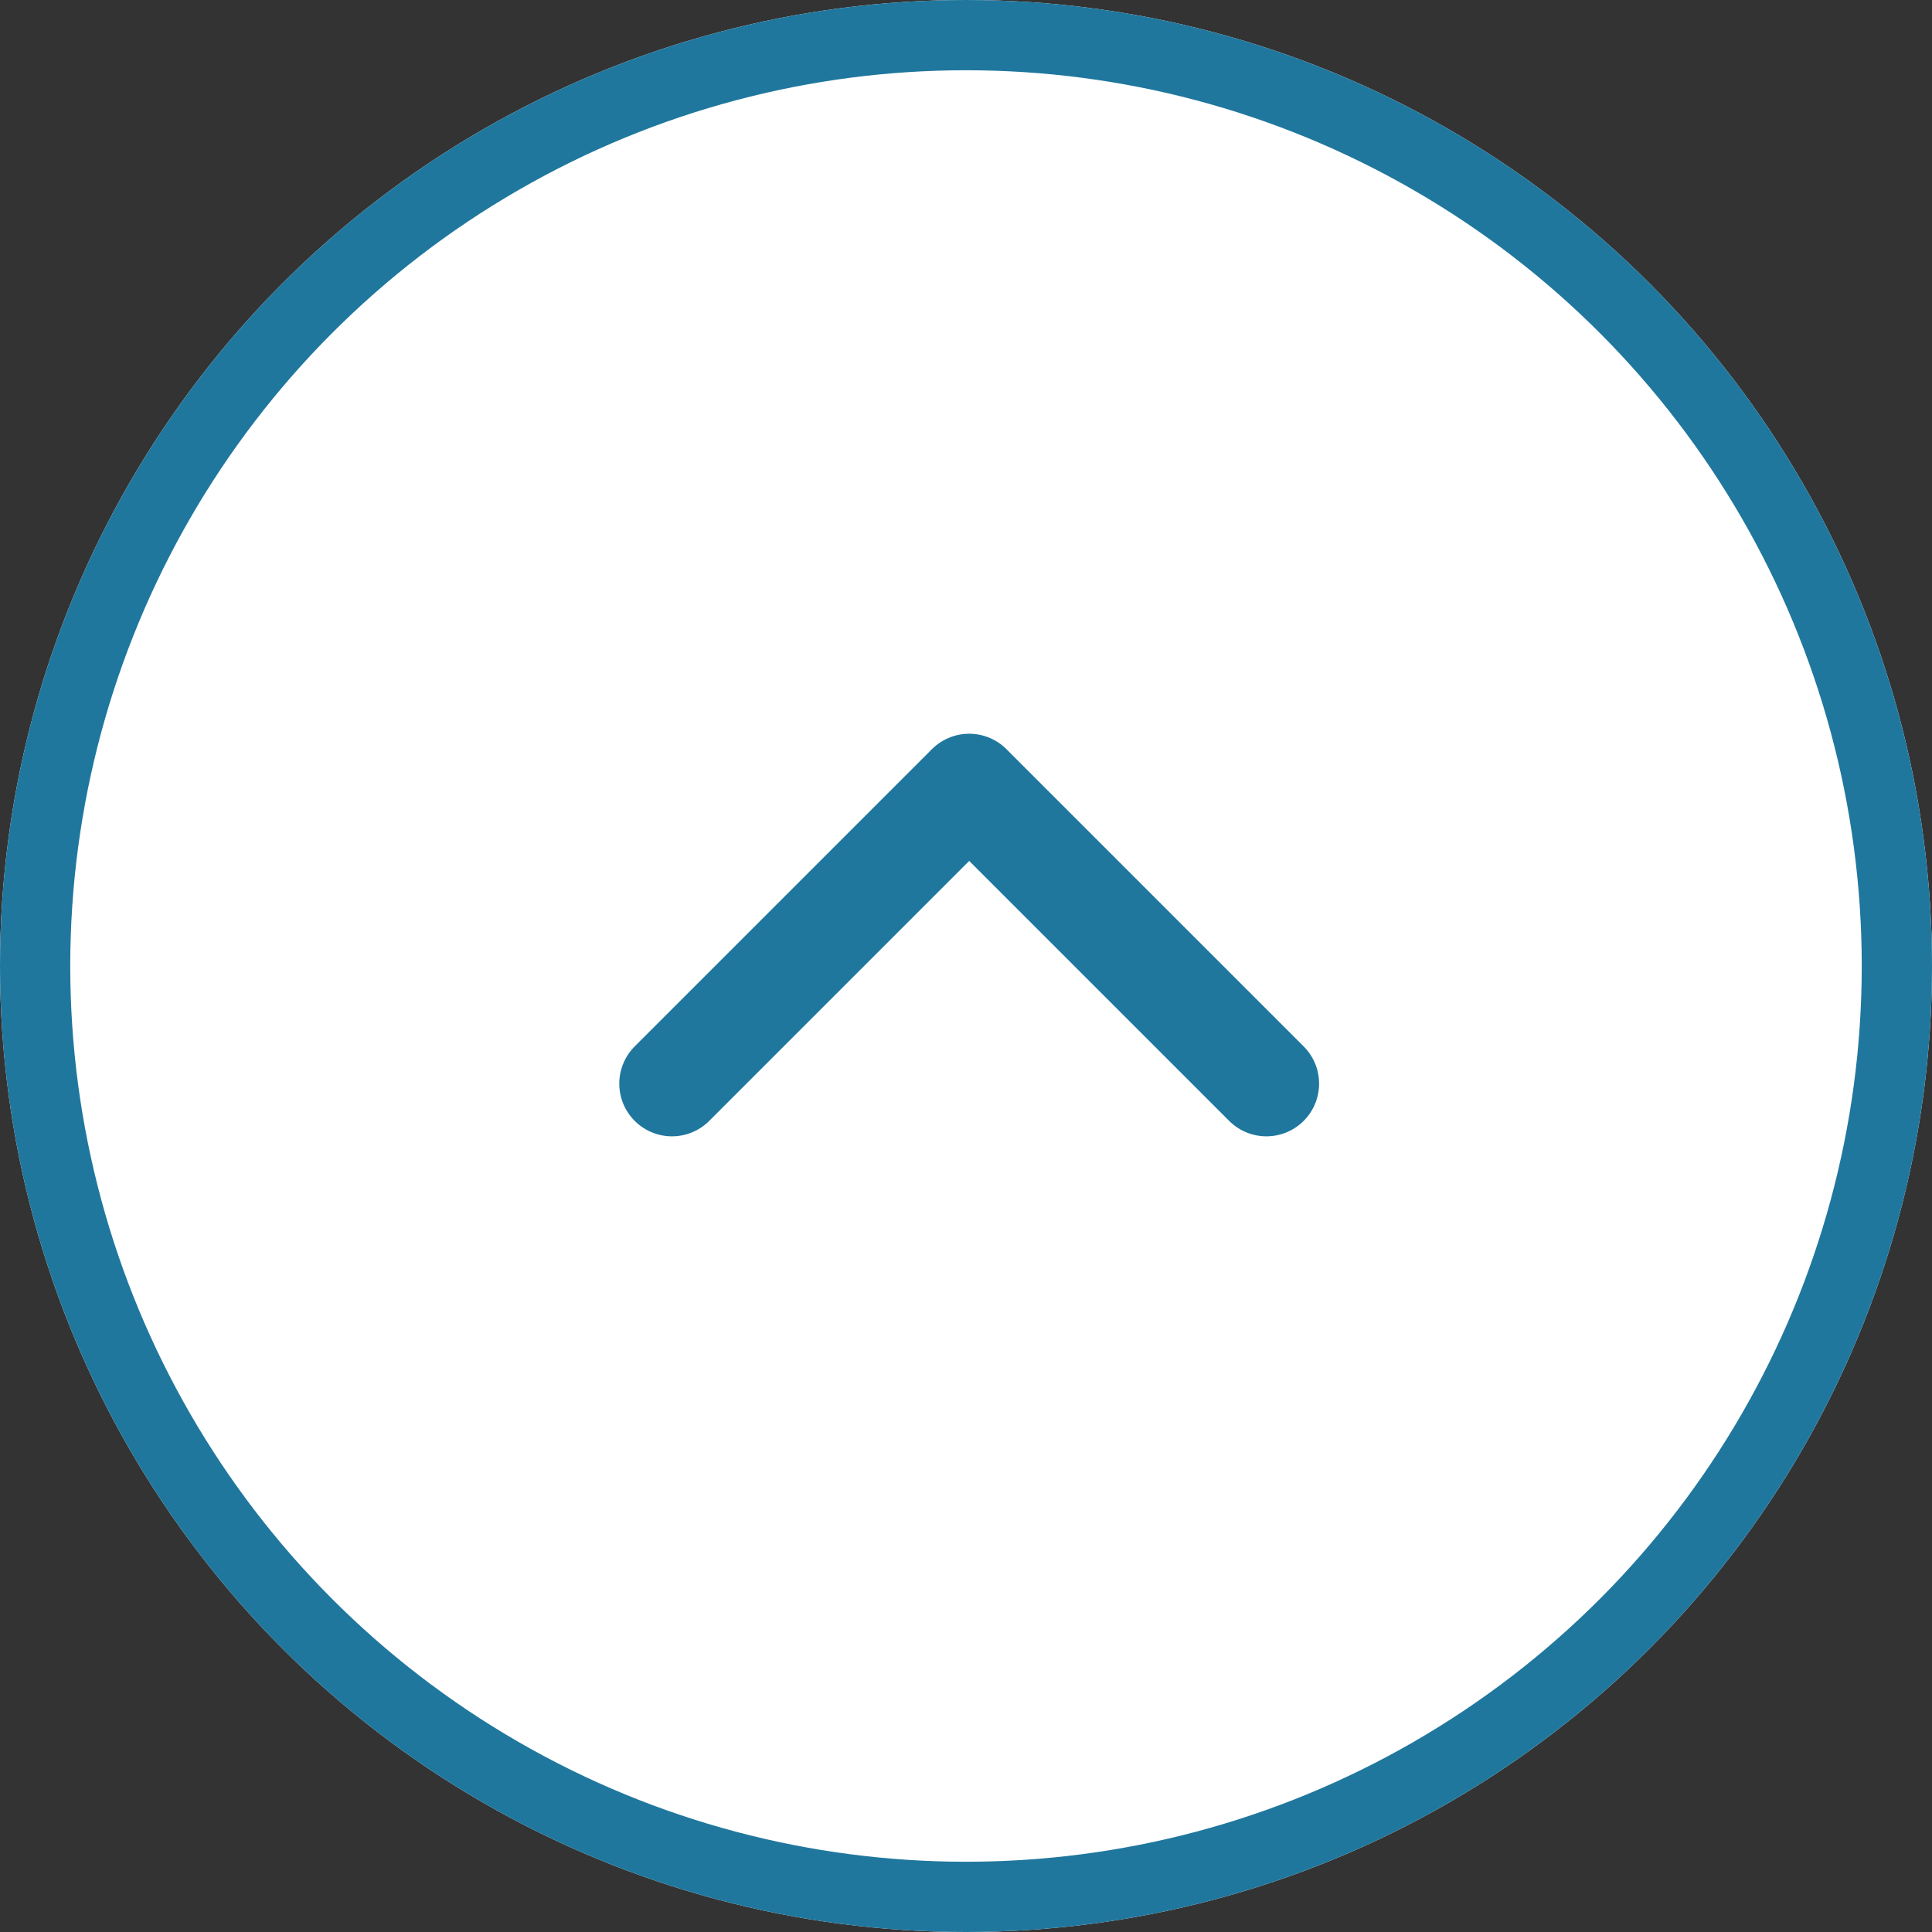
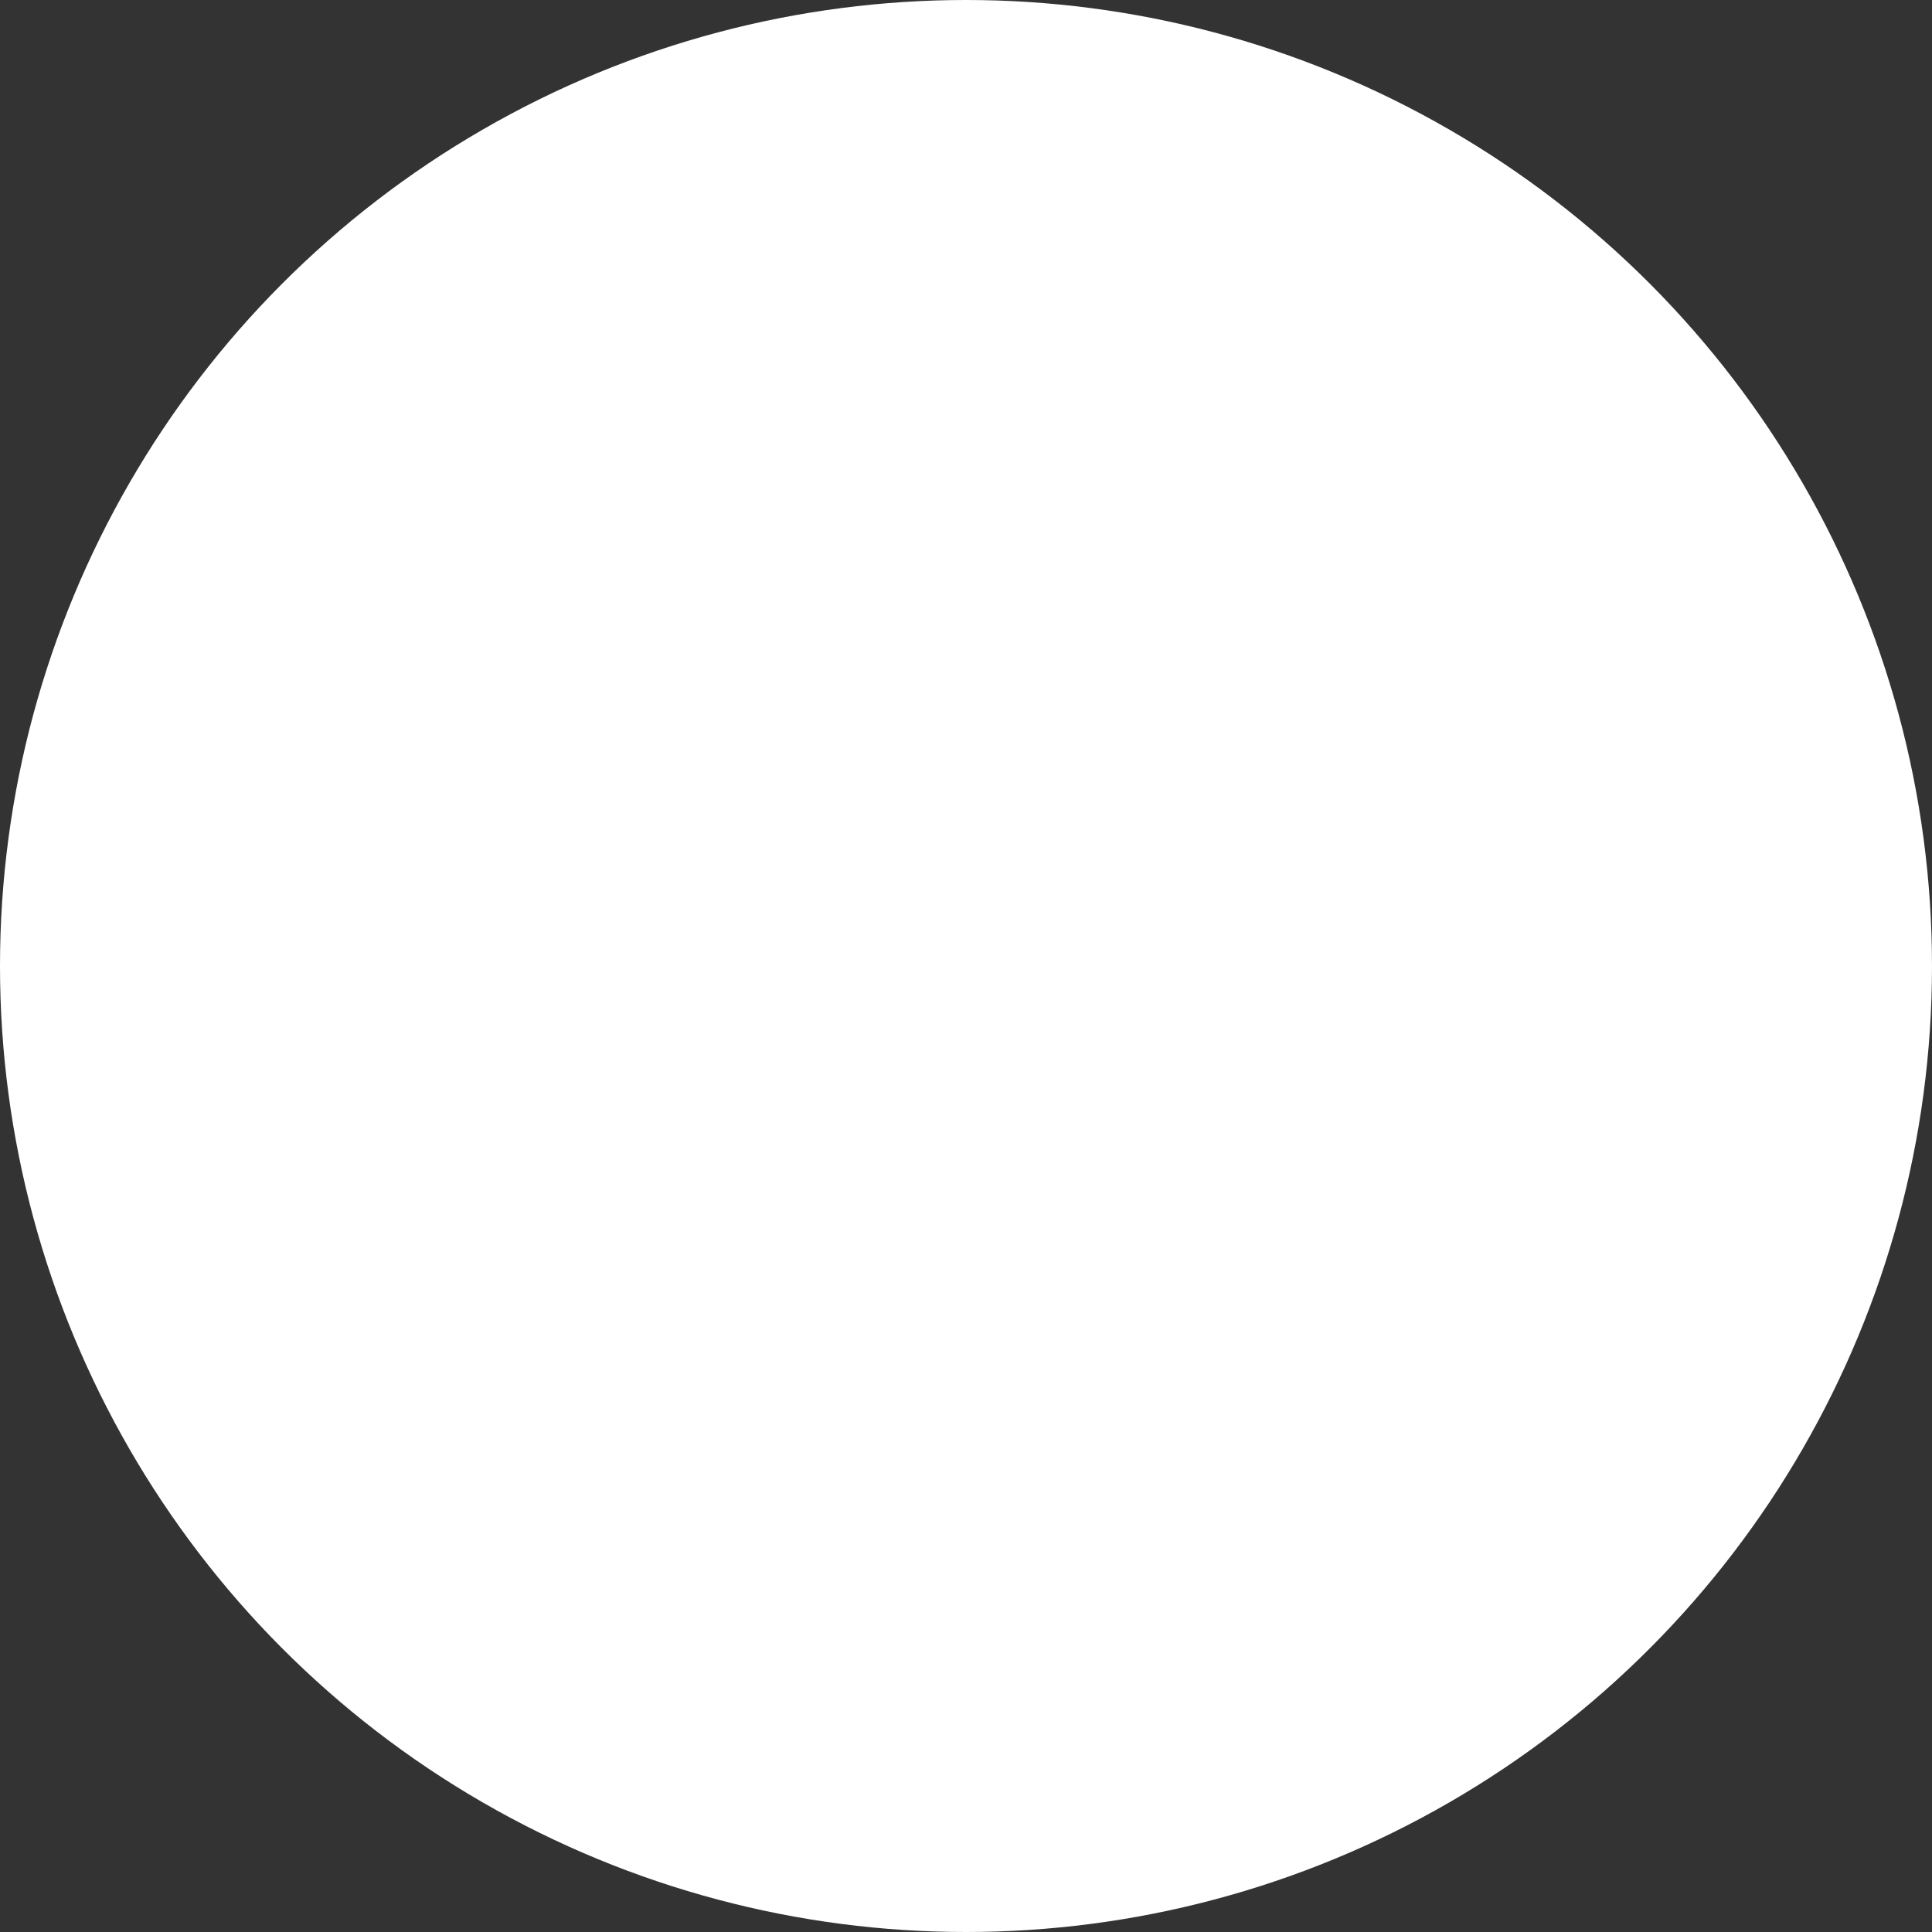
<svg xmlns="http://www.w3.org/2000/svg" width="55" height="55" viewBox="0 0 55 55">
  <rect x="0" y="0" width="55" height="55" fill="#333333" stroke="none" />
  <g id="ft-btn" transform="translate(-1830 -1004)">
    <g id="楕円形_7" data-name="楕円形 7" transform="translate(1830 1004)" fill="#fff" stroke="#20779e" stroke-width="2">
      <circle cx="27.5" cy="27.5" r="27.5" stroke="none" />
-       <circle cx="27.5" cy="27.5" r="26.5" fill="none" />
    </g>
-     <path id="パス_26" data-name="パス 26" d="M0,0V11.966H11.966" transform="translate(1866.052 1034.849) rotate(135)" fill="none" stroke="#20779e" stroke-linecap="round" stroke-linejoin="round" stroke-width="3" />
  </g>
</svg>